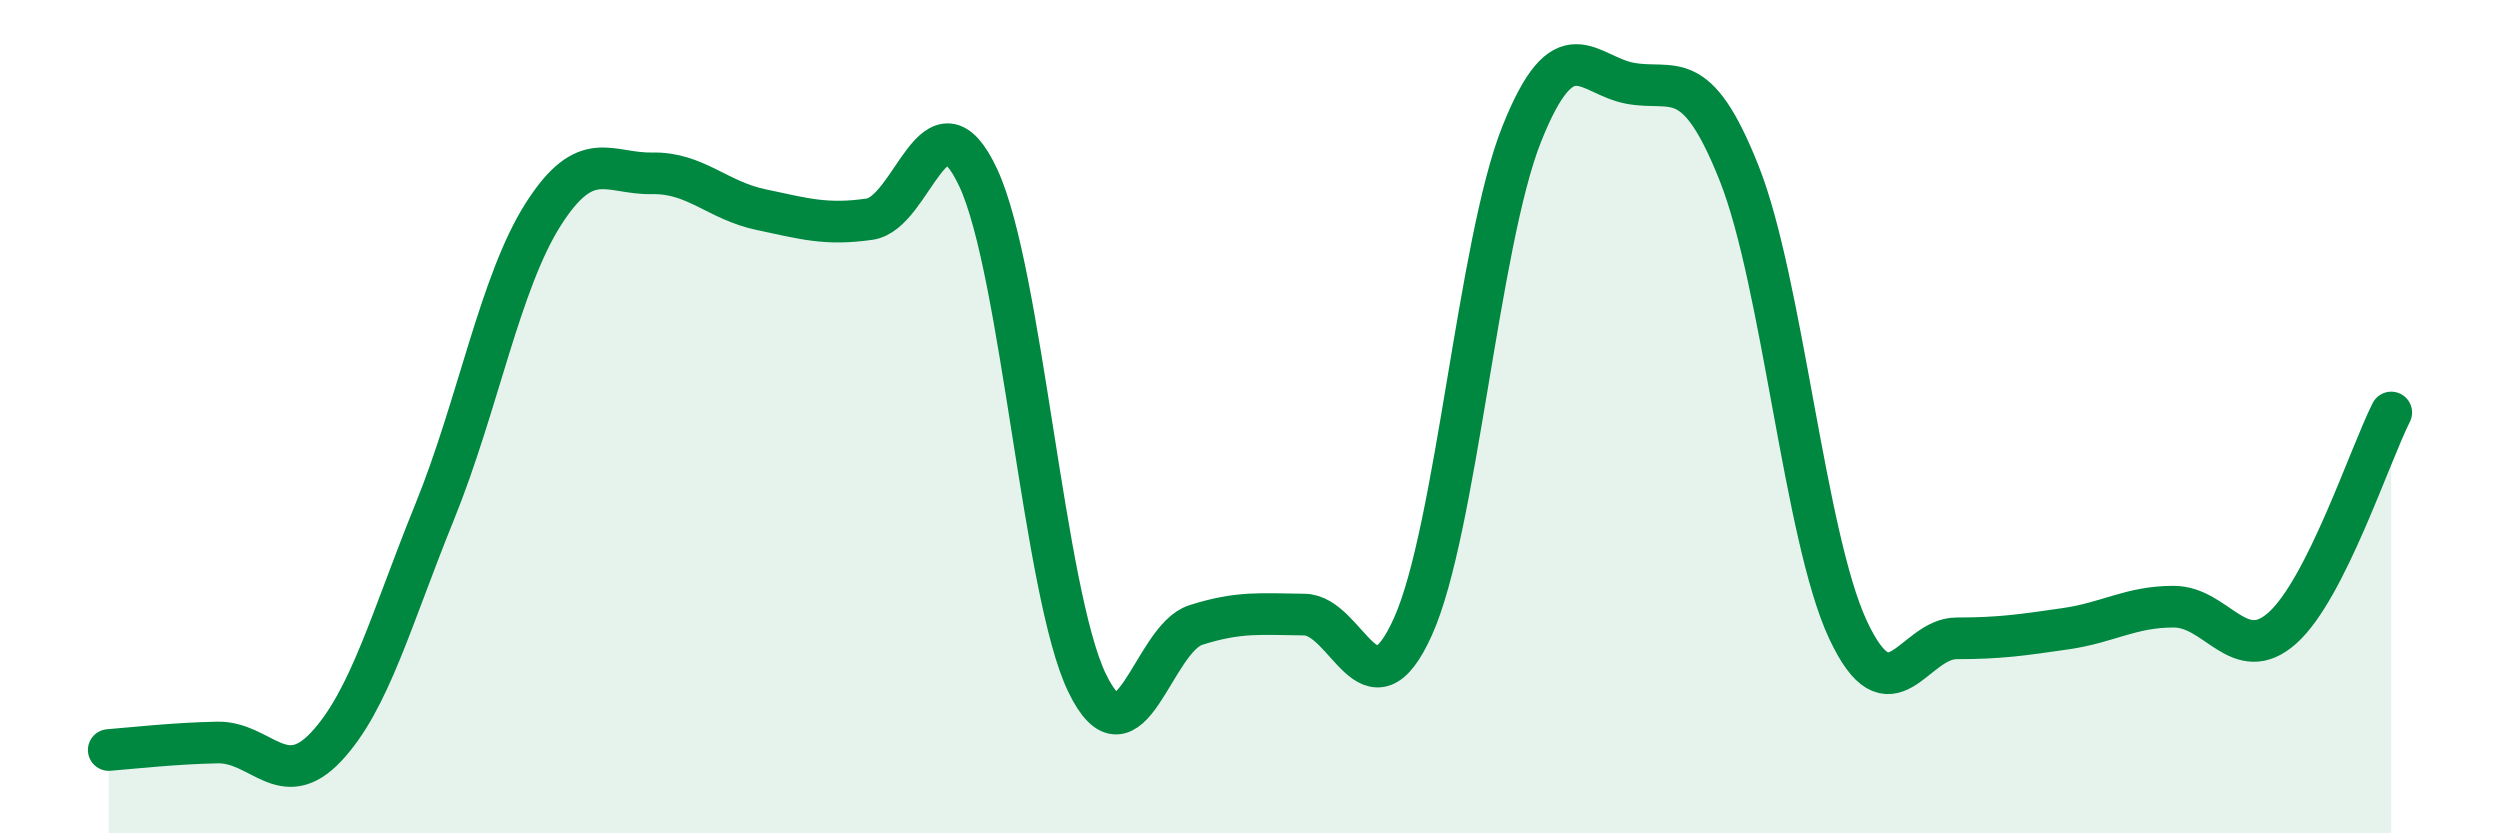
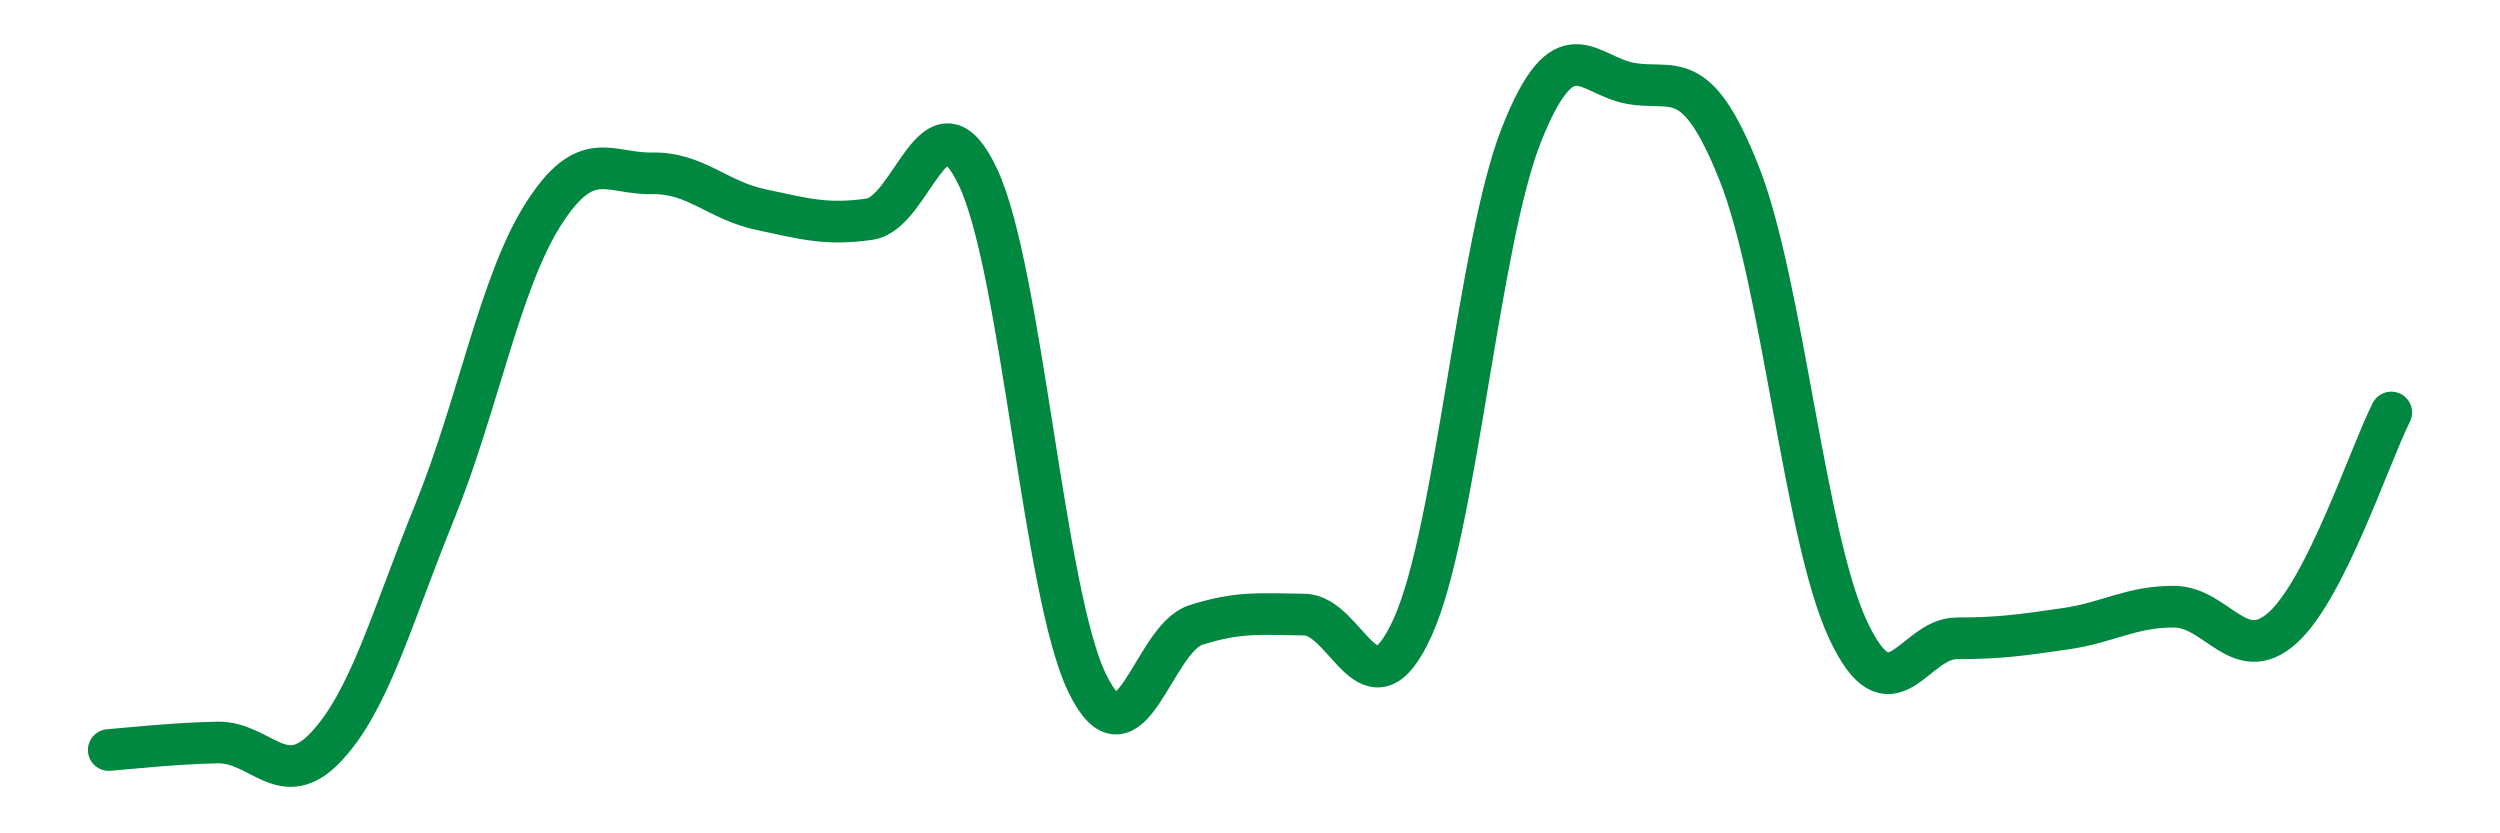
<svg xmlns="http://www.w3.org/2000/svg" width="60" height="20" viewBox="0 0 60 20">
-   <path d="M 2.61,18 C 3.13,17.96 4.18,17.84 5.22,17.82 C 6.26,17.8 6.79,19.03 7.83,17.92 C 8.87,16.81 9.39,14.85 10.43,12.29 C 11.47,9.73 12,6.77 13.04,5.14 C 14.08,3.51 14.61,4.18 15.65,4.16 C 16.69,4.14 17.22,4.81 18.26,5.03 C 19.3,5.25 19.83,5.41 20.87,5.26 C 21.91,5.11 22.44,2.04 23.48,4.27 C 24.52,6.5 25.05,14.24 26.09,16.39 C 27.13,18.54 27.66,15.33 28.7,15 C 29.74,14.67 30.26,14.74 31.3,14.75 C 32.34,14.76 32.87,17.35 33.91,15.04 C 34.95,12.73 35.48,5.83 36.52,3.22 C 37.56,0.61 38.09,1.81 39.13,2 C 40.17,2.19 40.7,1.54 41.74,4.16 C 42.78,6.78 43.31,12.88 44.35,15.11 C 45.39,17.34 45.92,15.32 46.96,15.32 C 48,15.32 48.53,15.24 49.57,15.09 C 50.61,14.94 51.13,14.56 52.17,14.56 C 53.21,14.56 53.74,16 54.78,15.07 C 55.82,14.14 56.87,10.93 57.39,9.9L57.39 20L2.61 20Z" fill="#008740" opacity="0.1" stroke-linecap="round" stroke-linejoin="round" />
  <path d="M 2.61,18 C 3.13,17.96 4.18,17.84 5.22,17.82 C 6.26,17.8 6.79,19.03 7.83,17.92 C 8.87,16.81 9.39,14.85 10.43,12.29 C 11.47,9.73 12,6.77 13.04,5.14 C 14.08,3.51 14.61,4.18 15.65,4.16 C 16.69,4.14 17.22,4.81 18.26,5.03 C 19.3,5.25 19.83,5.41 20.87,5.26 C 21.91,5.11 22.44,2.04 23.48,4.27 C 24.52,6.5 25.05,14.24 26.09,16.39 C 27.13,18.54 27.66,15.33 28.7,15 C 29.74,14.67 30.26,14.74 31.3,14.75 C 32.34,14.76 32.87,17.35 33.91,15.04 C 34.95,12.73 35.48,5.83 36.52,3.22 C 37.56,0.61 38.09,1.81 39.13,2 C 40.17,2.19 40.7,1.54 41.74,4.16 C 42.78,6.78 43.31,12.88 44.35,15.11 C 45.39,17.34 45.92,15.32 46.96,15.32 C 48,15.32 48.53,15.24 49.57,15.09 C 50.61,14.94 51.13,14.56 52.17,14.56 C 53.21,14.56 53.74,16 54.78,15.07 C 55.82,14.14 56.87,10.93 57.39,9.9" stroke="#008740" stroke-width="1" fill="none" stroke-linecap="round" stroke-linejoin="round" />
</svg>